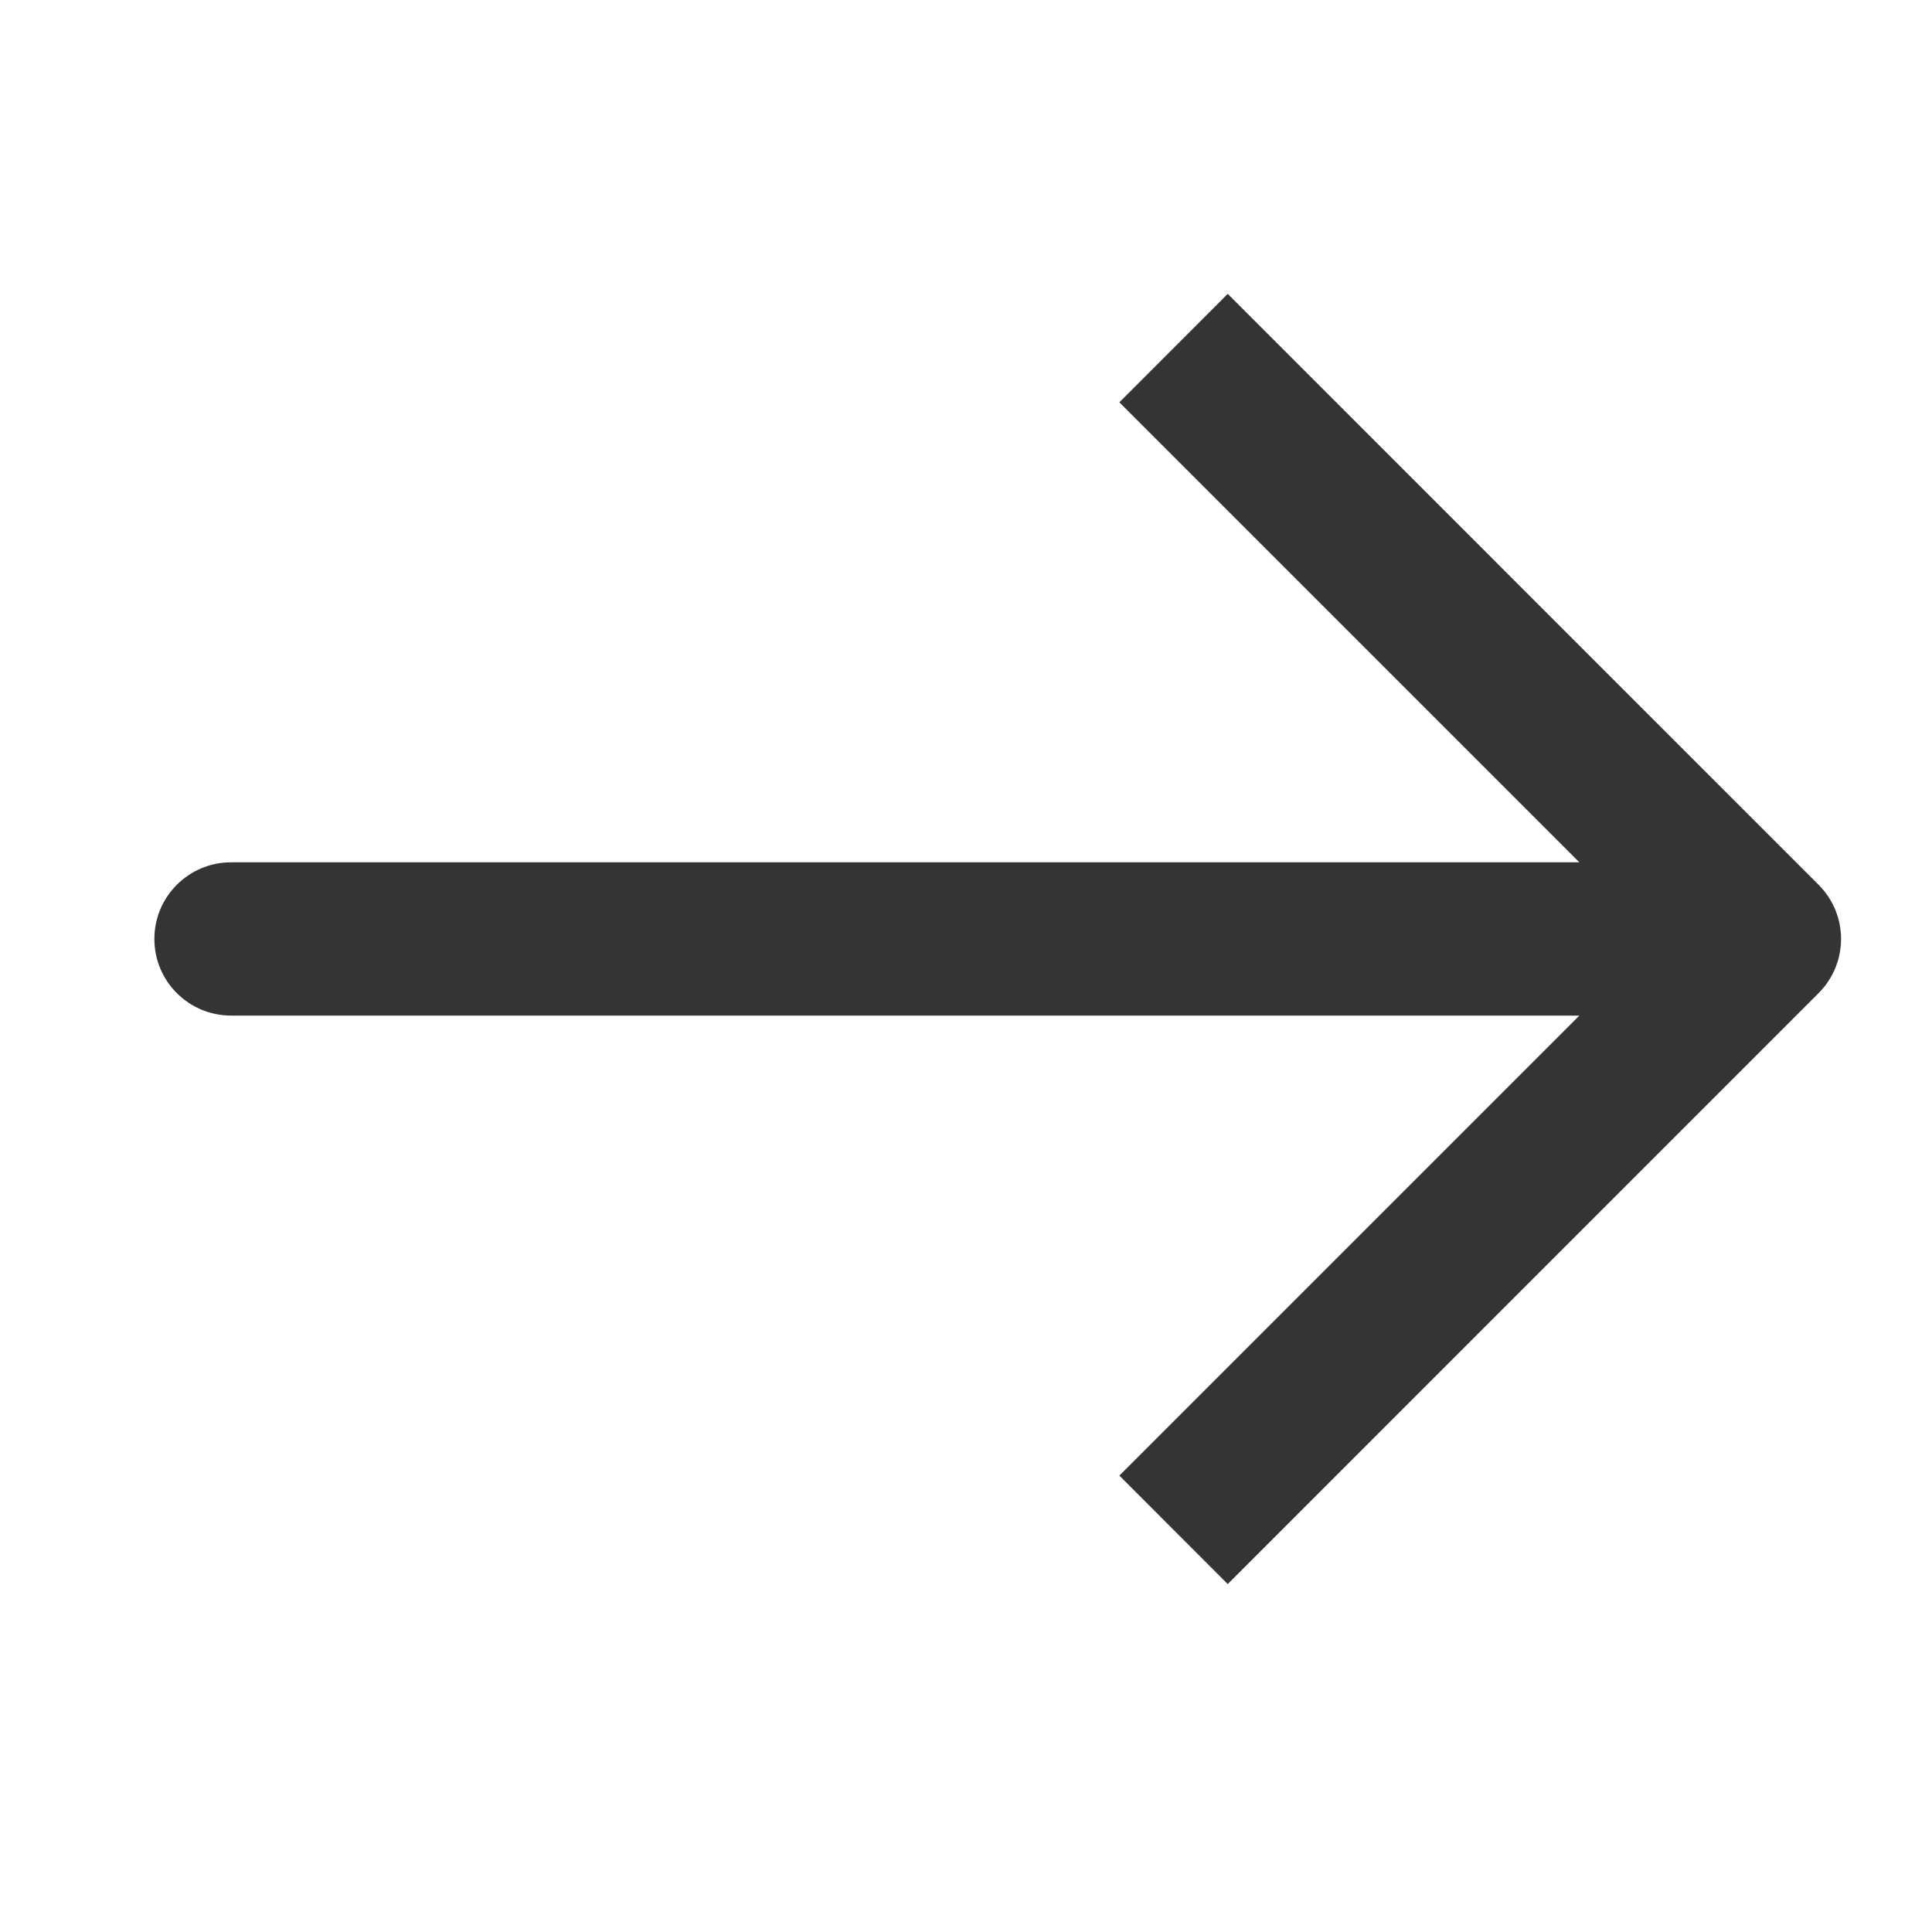
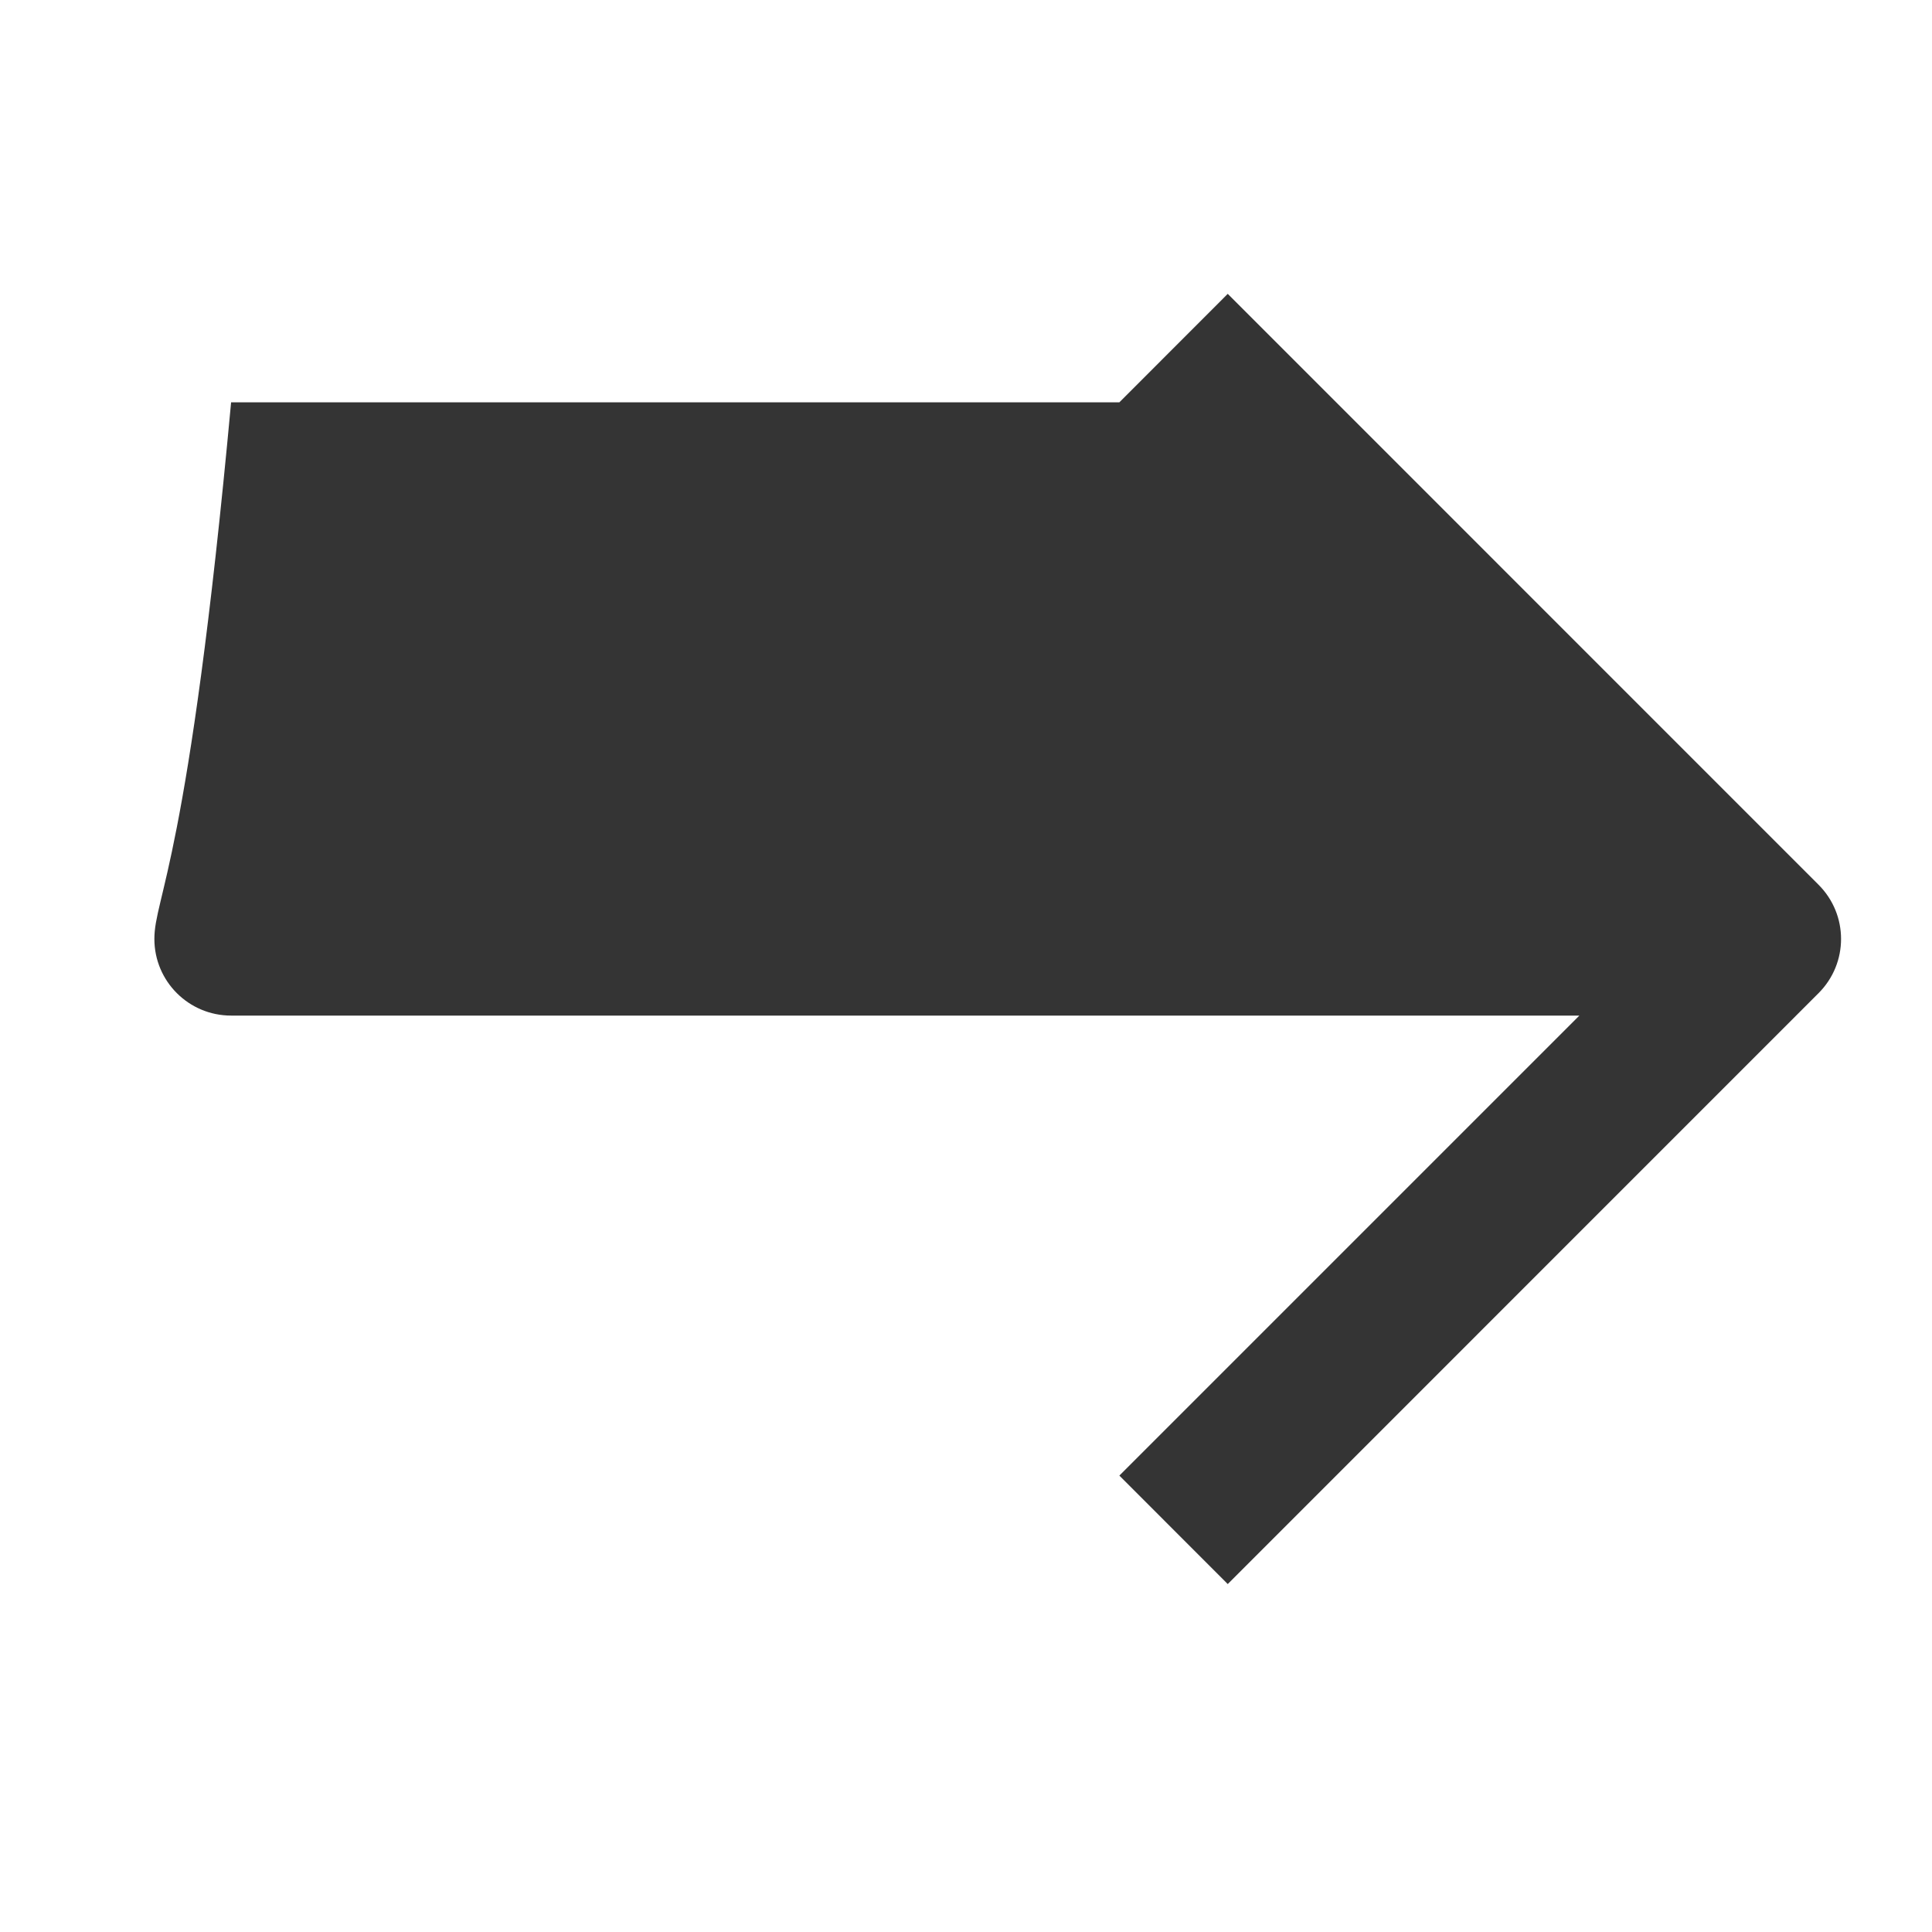
<svg xmlns="http://www.w3.org/2000/svg" width="21" height="21" viewBox="0 0 21 21" fill="none">
-   <path fill-rule="evenodd" clip-rule="evenodd" d="M19.767 9.617L13.345 3.194L12.167 4.373L17.167 9.373H2.512C2.051 9.373 1.678 9.746 1.678 10.206C1.678 10.666 2.051 11.039 2.512 11.039H17.167L12.167 16.039L13.345 17.218L19.767 10.795C20.093 10.469 20.093 9.943 19.767 9.617Z" fill="#343434" />
+   <path fill-rule="evenodd" clip-rule="evenodd" d="M19.767 9.617L13.345 3.194L12.167 4.373H2.512C2.051 9.373 1.678 9.746 1.678 10.206C1.678 10.666 2.051 11.039 2.512 11.039H17.167L12.167 16.039L13.345 17.218L19.767 10.795C20.093 10.469 20.093 9.943 19.767 9.617Z" fill="#343434" />
</svg>